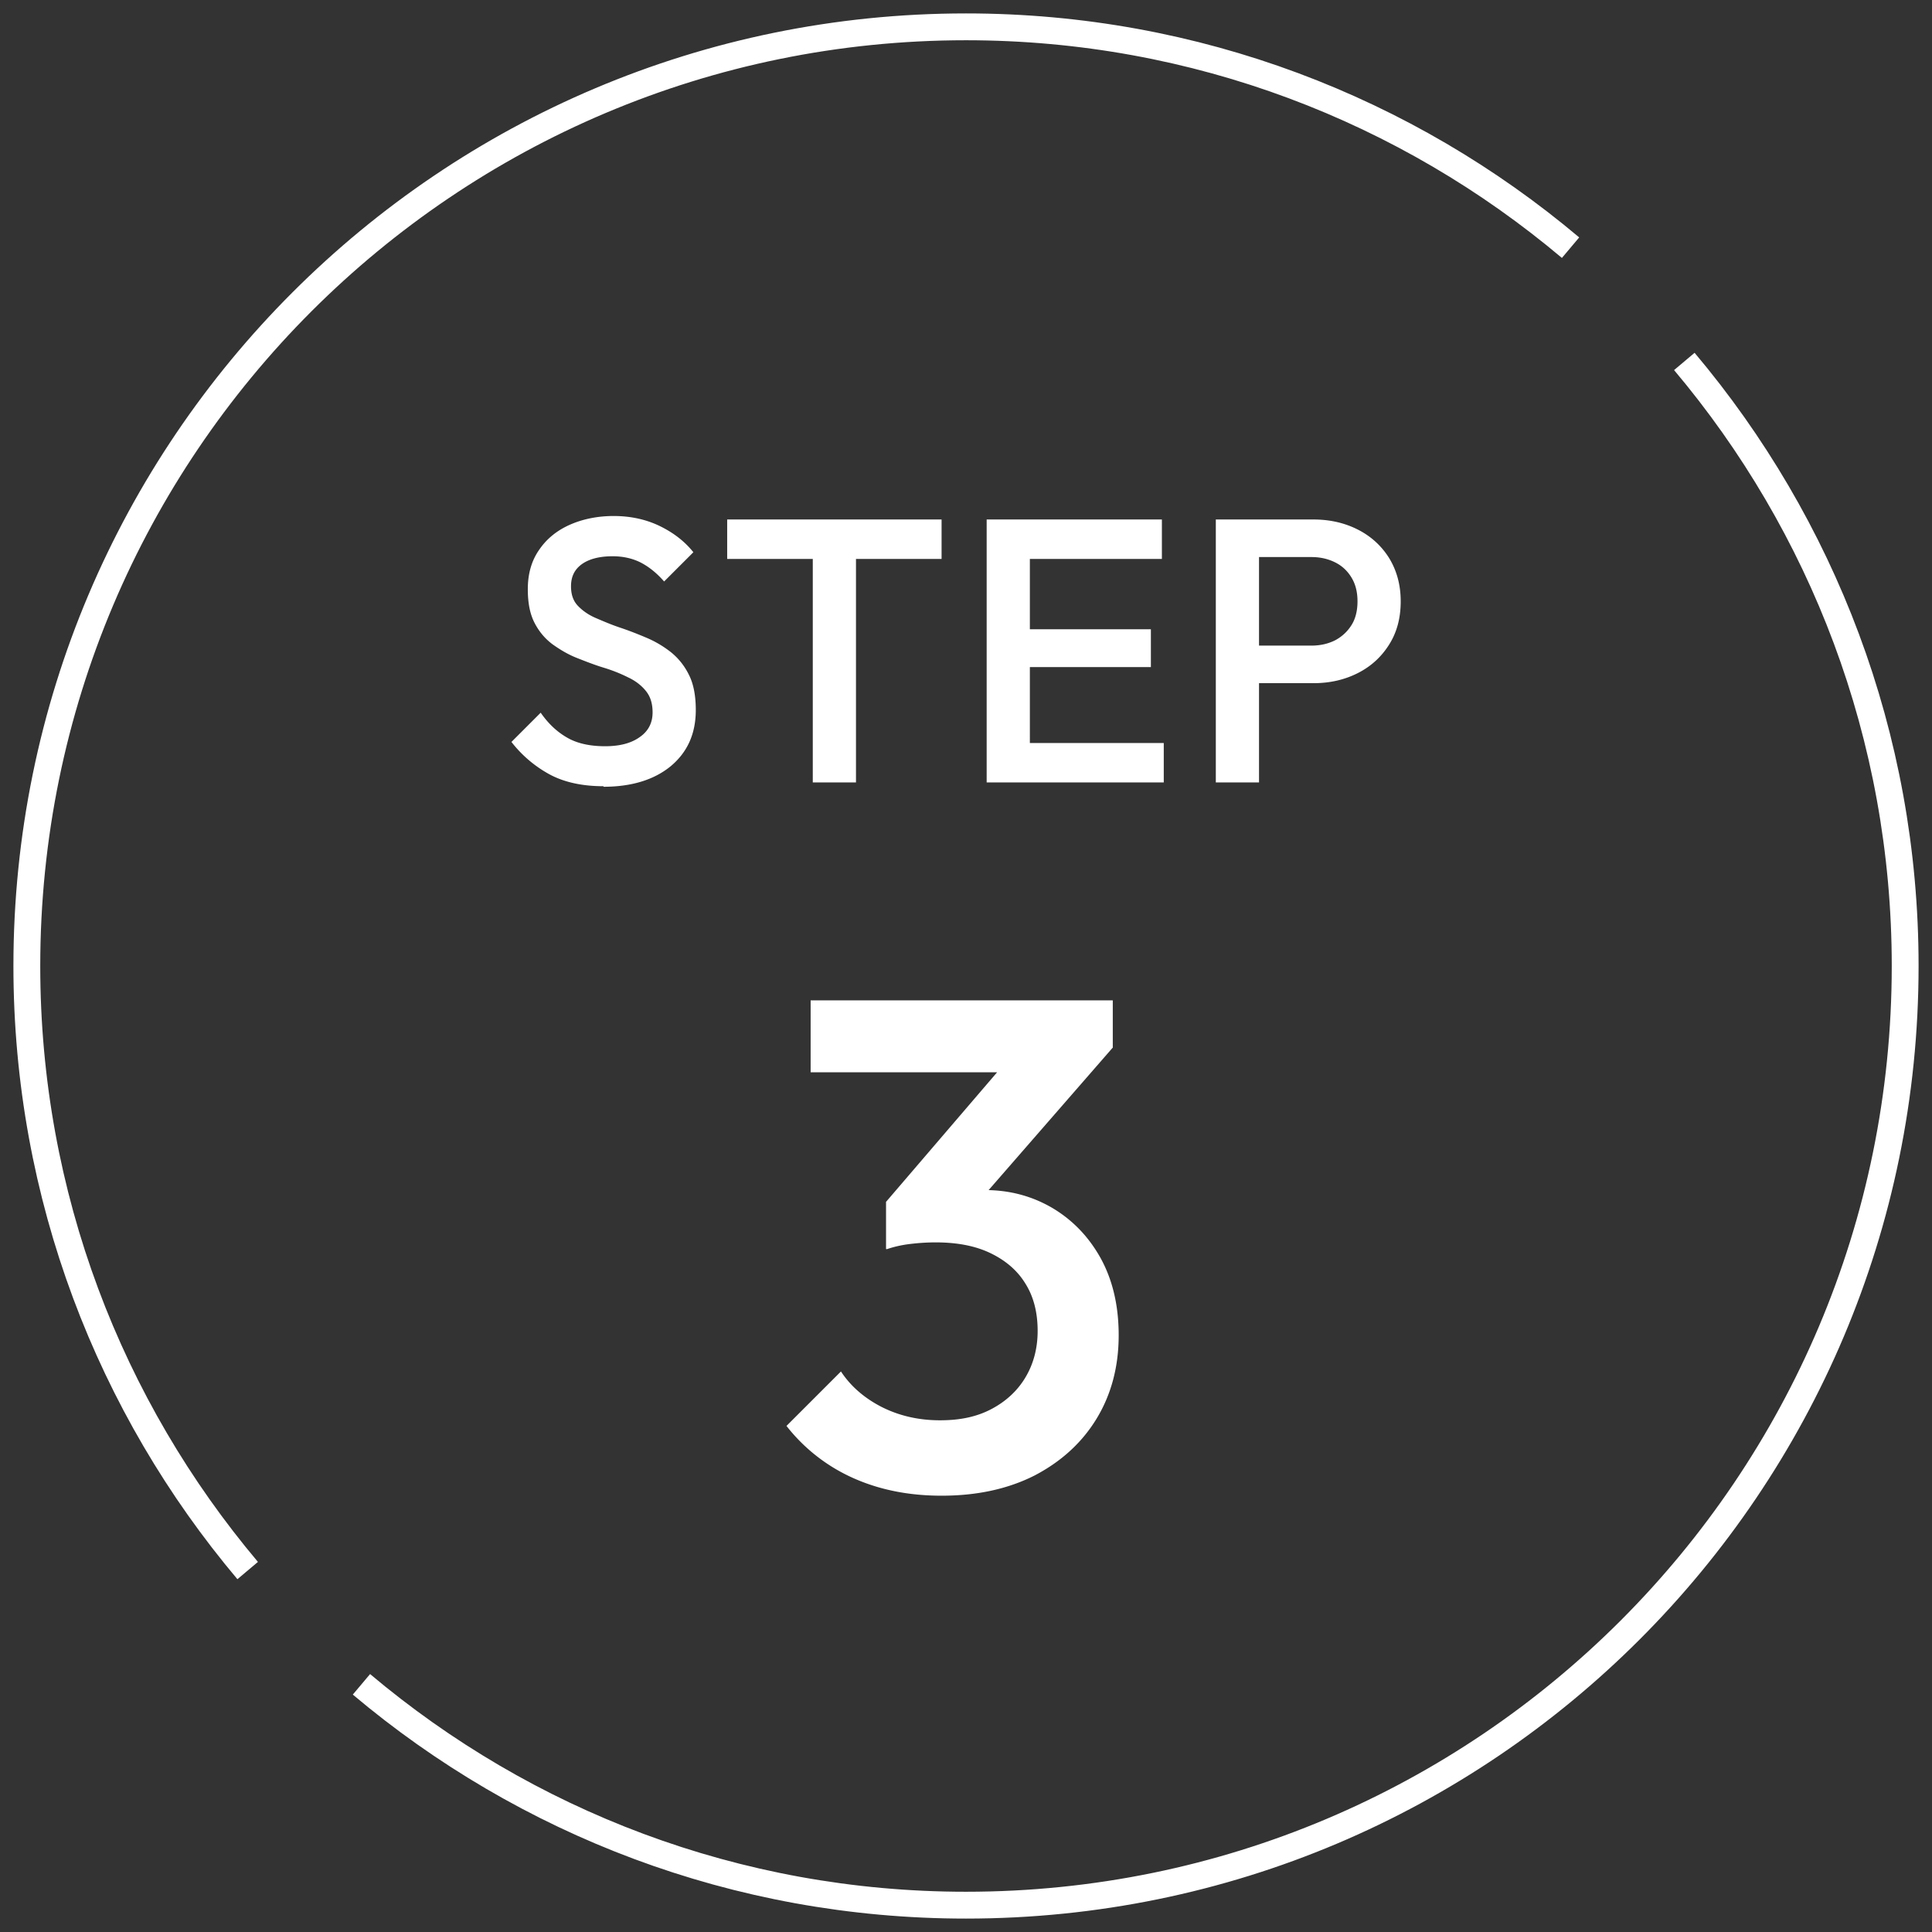
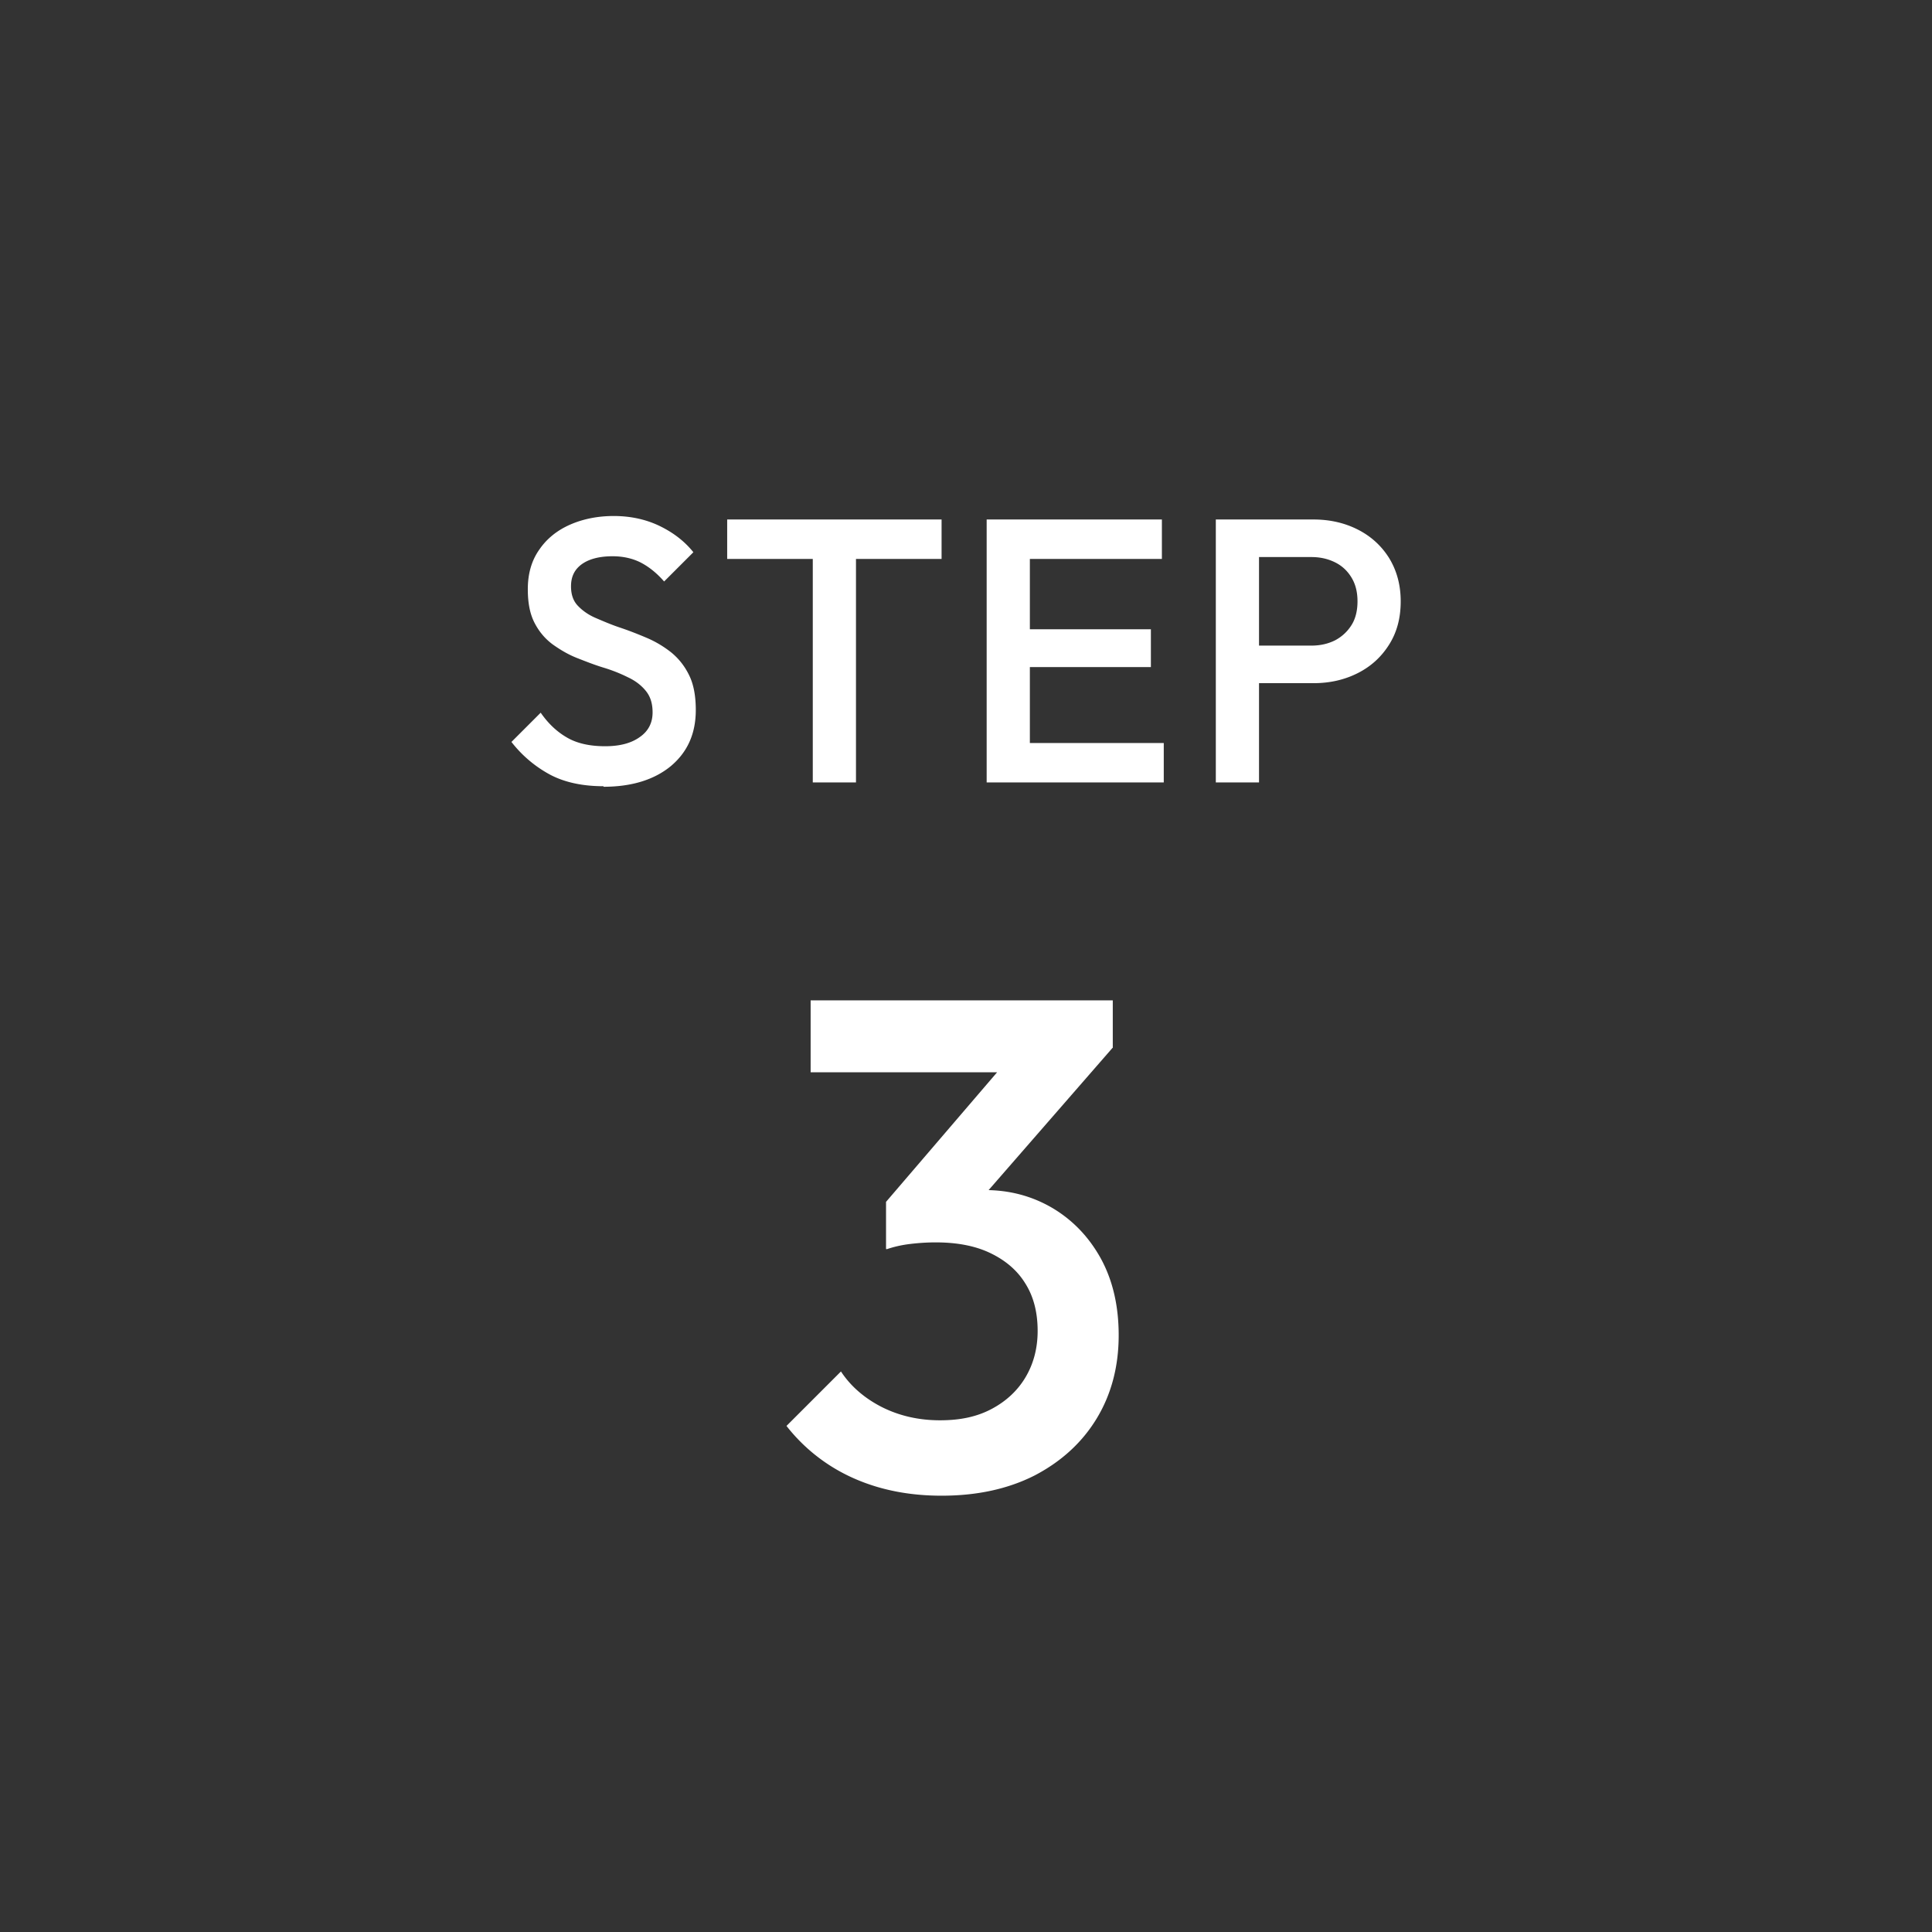
<svg xmlns="http://www.w3.org/2000/svg" data-name="svg" viewBox="0 0 72 72">
  <rect x="0" y="0" width="72" height="72" fill="#333333" stroke="none" />
-   <path d="M62.77 13.47C67.9 19.56 71 27.42 71 36c0 19.33-15.67 35-35 35-8.58 0-16.44-3.1-22.53-8.23M58.53 9.23C52.44 4.1 44.58 1 36 1 16.67 1 1 16.67 1 36c0 8.58 3.1 16.44 8.23 22.53" style="fill:none;stroke:#fff;stroke-miterlimit:10" />
  <path d="M35.08 55.74c-1.21 0-2.31-.22-3.29-.66a6.526 6.526 0 0 1-2.48-1.94l2.03-2.03c.36.55.88 1 1.53 1.33.66.33 1.38.49 2.16.49s1.39-.14 1.92-.42.96-.67 1.26-1.17c.3-.5.46-1.08.46-1.74 0-.69-.15-1.28-.46-1.77-.3-.49-.74-.86-1.3-1.13-.56-.27-1.24-.4-2.04-.4-.31 0-.63.02-.96.06-.33.04-.62.11-.88.2l1.33-1.72c.36-.14.75-.26 1.16-.35.41-.09.8-.14 1.18-.14.94 0 1.78.23 2.54.68.75.45 1.35 1.08 1.79 1.88.44.81.66 1.76.66 2.85 0 1.18-.28 2.22-.83 3.12s-1.33 1.6-2.31 2.11c-.99.5-2.14.75-3.46.75Zm-4.87-15.78v-2.68h11.26v1.77l-2.57.91h-8.68Zm2.81 6.6v-1.77l4.86-5.67 3.59-.08-5.07 5.82-3.38 1.69ZM22.49 29.3c-.77 0-1.43-.14-1.97-.42a4.55 4.55 0 0 1-1.46-1.23l1.09-1.09c.27.39.59.7.97.92.37.22.85.33 1.43.33.54 0 .97-.11 1.29-.34.32-.22.48-.53.48-.92 0-.33-.08-.59-.25-.8s-.39-.38-.67-.51c-.28-.14-.58-.26-.91-.36s-.66-.23-.99-.36c-.33-.13-.63-.31-.91-.51-.28-.21-.5-.47-.67-.8s-.25-.74-.25-1.25c0-.58.14-1.07.43-1.48.28-.41.67-.72 1.15-.93s1.03-.32 1.62-.32c.64 0 1.22.13 1.73.38s.92.57 1.24.97l-1.09 1.09c-.28-.32-.57-.55-.88-.71-.3-.15-.65-.23-1.04-.23-.49 0-.87.1-1.14.29-.28.2-.41.47-.41.83 0 .3.08.54.25.72.17.18.39.34.67.46s.58.25.91.36c.33.11.66.24.99.38.33.14.63.32.91.54.27.22.5.5.67.85.17.34.25.78.25 1.3 0 .88-.31 1.57-.93 2.09-.62.51-1.46.77-2.51.77Zm4.61-8.47v-1.47h7.99v1.47H27.1Zm3.19 8.33v-9.52h1.61v9.52h-1.61Zm6.48 0v-9.8h1.61v9.8h-1.61Zm1.11-8.33v-1.47h5.42v1.47h-5.42Zm0 4.03v-1.41h5.01v1.41h-5.01Zm0 4.3v-1.47h5.49v1.47h-5.49Zm7.43 0v-9.8h1.61v9.8h-1.61Zm1.11-3.7v-1.4h2.45c.34 0 .63-.07.89-.2.26-.14.46-.33.61-.57s.22-.54.22-.88-.07-.63-.22-.88-.35-.44-.61-.57c-.26-.13-.55-.2-.89-.2h-2.45v-1.4h2.53c.62 0 1.17.13 1.66.38s.88.61 1.16 1.06c.28.46.43.99.43 1.61s-.14 1.15-.43 1.61c-.29.46-.67.81-1.16 1.06-.49.25-1.04.38-1.66.38h-2.53Z" style="fill:#fff;stroke-width:0" />
</svg>